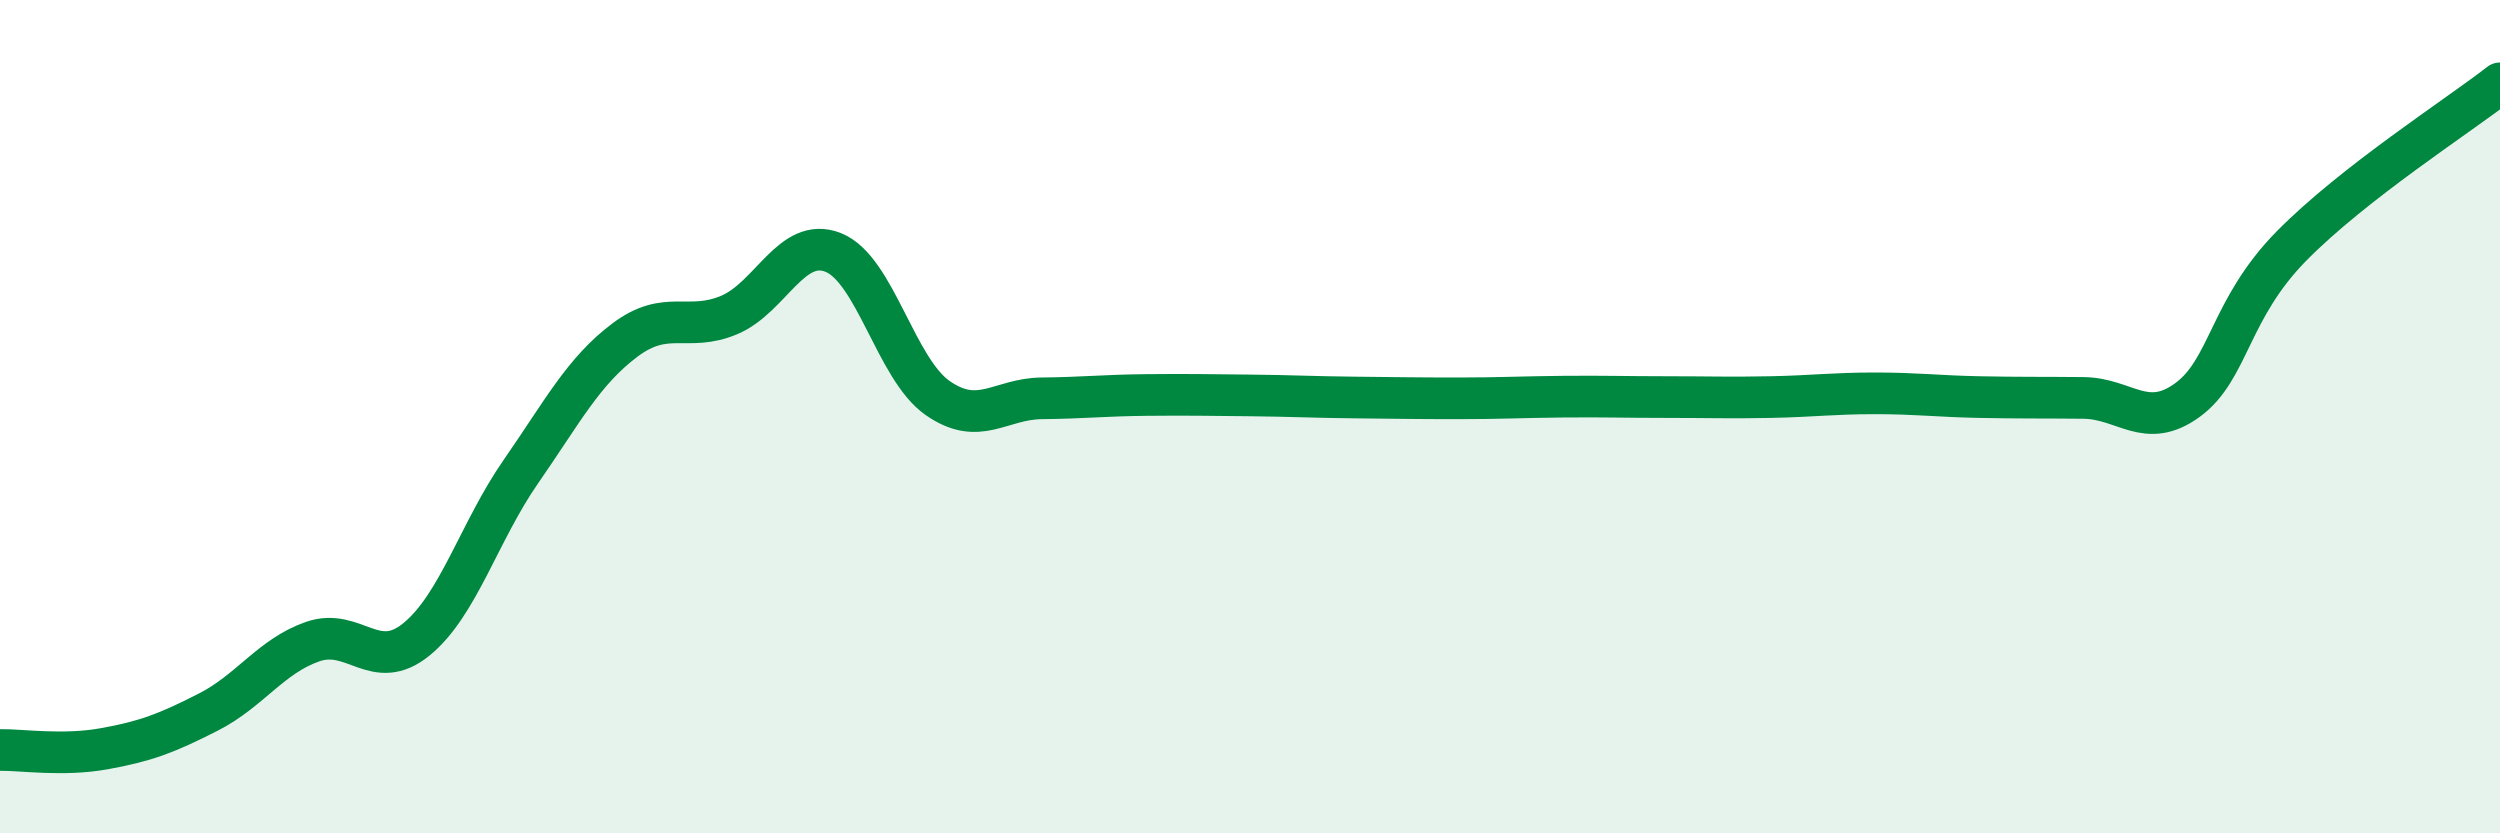
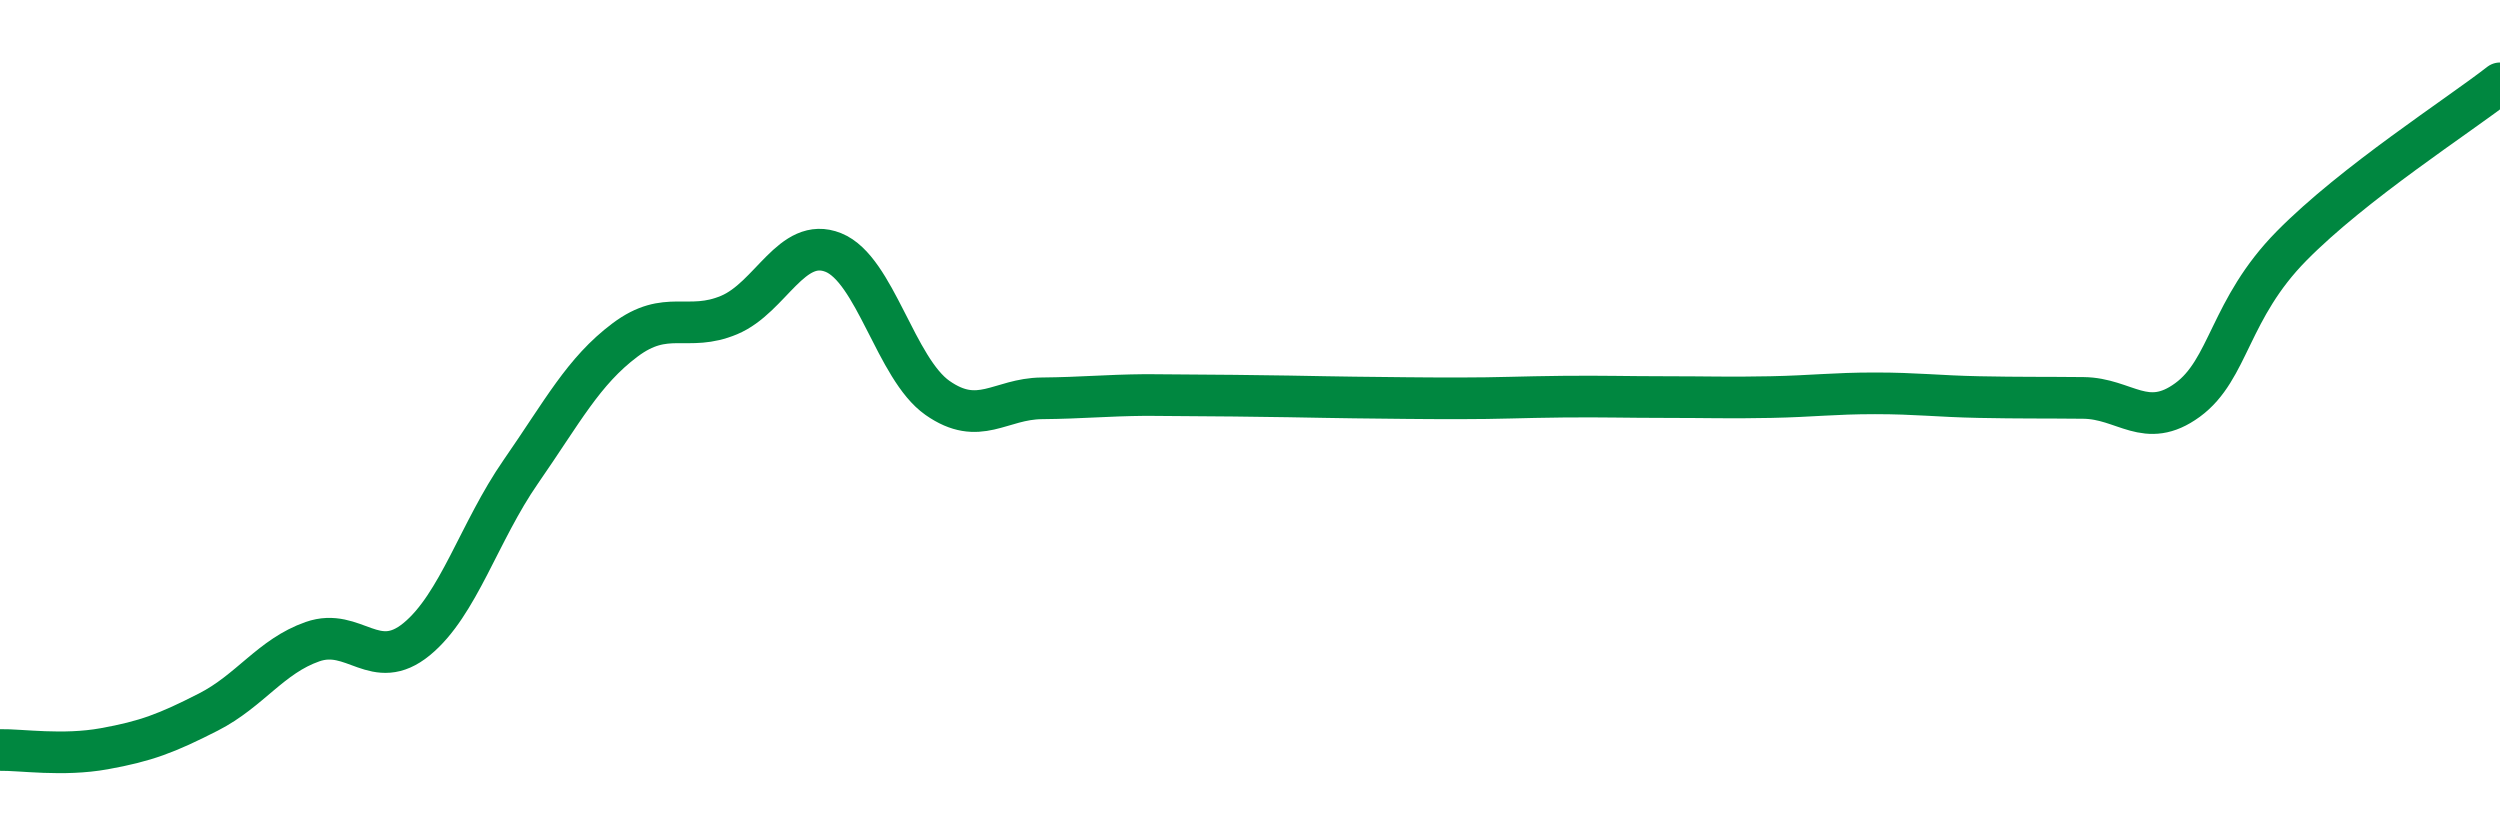
<svg xmlns="http://www.w3.org/2000/svg" width="60" height="20" viewBox="0 0 60 20">
-   <path d="M 0,18 C 0.5,17.99 1.5,18.15 2.5,17.97 C 3.5,17.79 4,17.6 5,17.09 C 6,16.58 6.5,15.75 7.5,15.4 C 8.5,15.05 9,16.16 10,15.34 C 11,14.52 11.5,12.76 12.5,11.32 C 13.5,9.88 14,8.91 15,8.16 C 16,7.41 16.5,7.98 17.5,7.56 C 18.5,7.14 19,5.66 20,6.06 C 21,6.46 21.5,8.85 22.5,9.55 C 23.5,10.25 24,9.57 25,9.56 C 26,9.55 26.5,9.49 27.5,9.48 C 28.5,9.47 29,9.48 30,9.49 C 31,9.5 31.5,9.53 32.5,9.54 C 33.5,9.55 34,9.56 35,9.56 C 36,9.56 36.5,9.53 37.5,9.52 C 38.5,9.51 39,9.53 40,9.53 C 41,9.53 41.5,9.55 42.5,9.53 C 43.5,9.51 44,9.44 45,9.44 C 46,9.44 46.5,9.51 47.5,9.53 C 48.5,9.55 49,9.54 50,9.55 C 51,9.56 51.5,10.33 52.5,9.6 C 53.5,8.87 53.5,7.42 55,5.9 C 56.5,4.38 59,2.78 60,2L60 20L0 20Z" fill="#008740" opacity="0.1" stroke-linecap="round" stroke-linejoin="round" />
-   <path d="M 0,18 C 0.5,17.99 1.5,18.15 2.5,17.97 C 3.5,17.79 4,17.6 5,17.09 C 6,16.58 6.5,15.75 7.5,15.4 C 8.5,15.05 9,16.16 10,15.34 C 11,14.52 11.5,12.76 12.5,11.32 C 13.5,9.88 14,8.91 15,8.16 C 16,7.41 16.5,7.98 17.5,7.56 C 18.5,7.14 19,5.66 20,6.06 C 21,6.46 21.5,8.85 22.5,9.55 C 23.5,10.25 24,9.57 25,9.56 C 26,9.55 26.5,9.49 27.5,9.48 C 28.5,9.47 29,9.48 30,9.49 C 31,9.5 31.5,9.53 32.5,9.54 C 33.5,9.55 34,9.56 35,9.56 C 36,9.56 36.5,9.53 37.5,9.52 C 38.5,9.51 39,9.53 40,9.53 C 41,9.53 41.5,9.55 42.5,9.53 C 43.5,9.51 44,9.44 45,9.44 C 46,9.44 46.5,9.51 47.5,9.53 C 48.5,9.55 49,9.54 50,9.55 C 51,9.56 51.5,10.33 52.5,9.6 C 53.5,8.87 53.5,7.42 55,5.9 C 56.5,4.38 59,2.78 60,2" stroke="#008740" stroke-width="1" fill="none" stroke-linecap="round" stroke-linejoin="round" />
+   <path d="M 0,18 C 0.5,17.99 1.5,18.15 2.5,17.97 C 3.5,17.79 4,17.6 5,17.09 C 6,16.58 6.5,15.75 7.5,15.4 C 8.5,15.05 9,16.16 10,15.34 C 11,14.52 11.5,12.76 12.5,11.32 C 13.5,9.88 14,8.91 15,8.16 C 16,7.41 16.5,7.98 17.5,7.56 C 18.5,7.14 19,5.66 20,6.06 C 21,6.46 21.5,8.85 22.5,9.55 C 23.5,10.25 24,9.57 25,9.56 C 26,9.55 26.5,9.49 27.5,9.48 C 31,9.5 31.5,9.53 32.5,9.54 C 33.5,9.55 34,9.56 35,9.56 C 36,9.56 36.5,9.53 37.5,9.52 C 38.5,9.51 39,9.53 40,9.53 C 41,9.53 41.5,9.55 42.5,9.53 C 43.5,9.51 44,9.44 45,9.44 C 46,9.44 46.5,9.51 47.5,9.53 C 48.5,9.55 49,9.54 50,9.55 C 51,9.56 51.5,10.33 52.5,9.6 C 53.5,8.87 53.5,7.42 55,5.9 C 56.5,4.38 59,2.78 60,2" stroke="#008740" stroke-width="1" fill="none" stroke-linecap="round" stroke-linejoin="round" />
</svg>